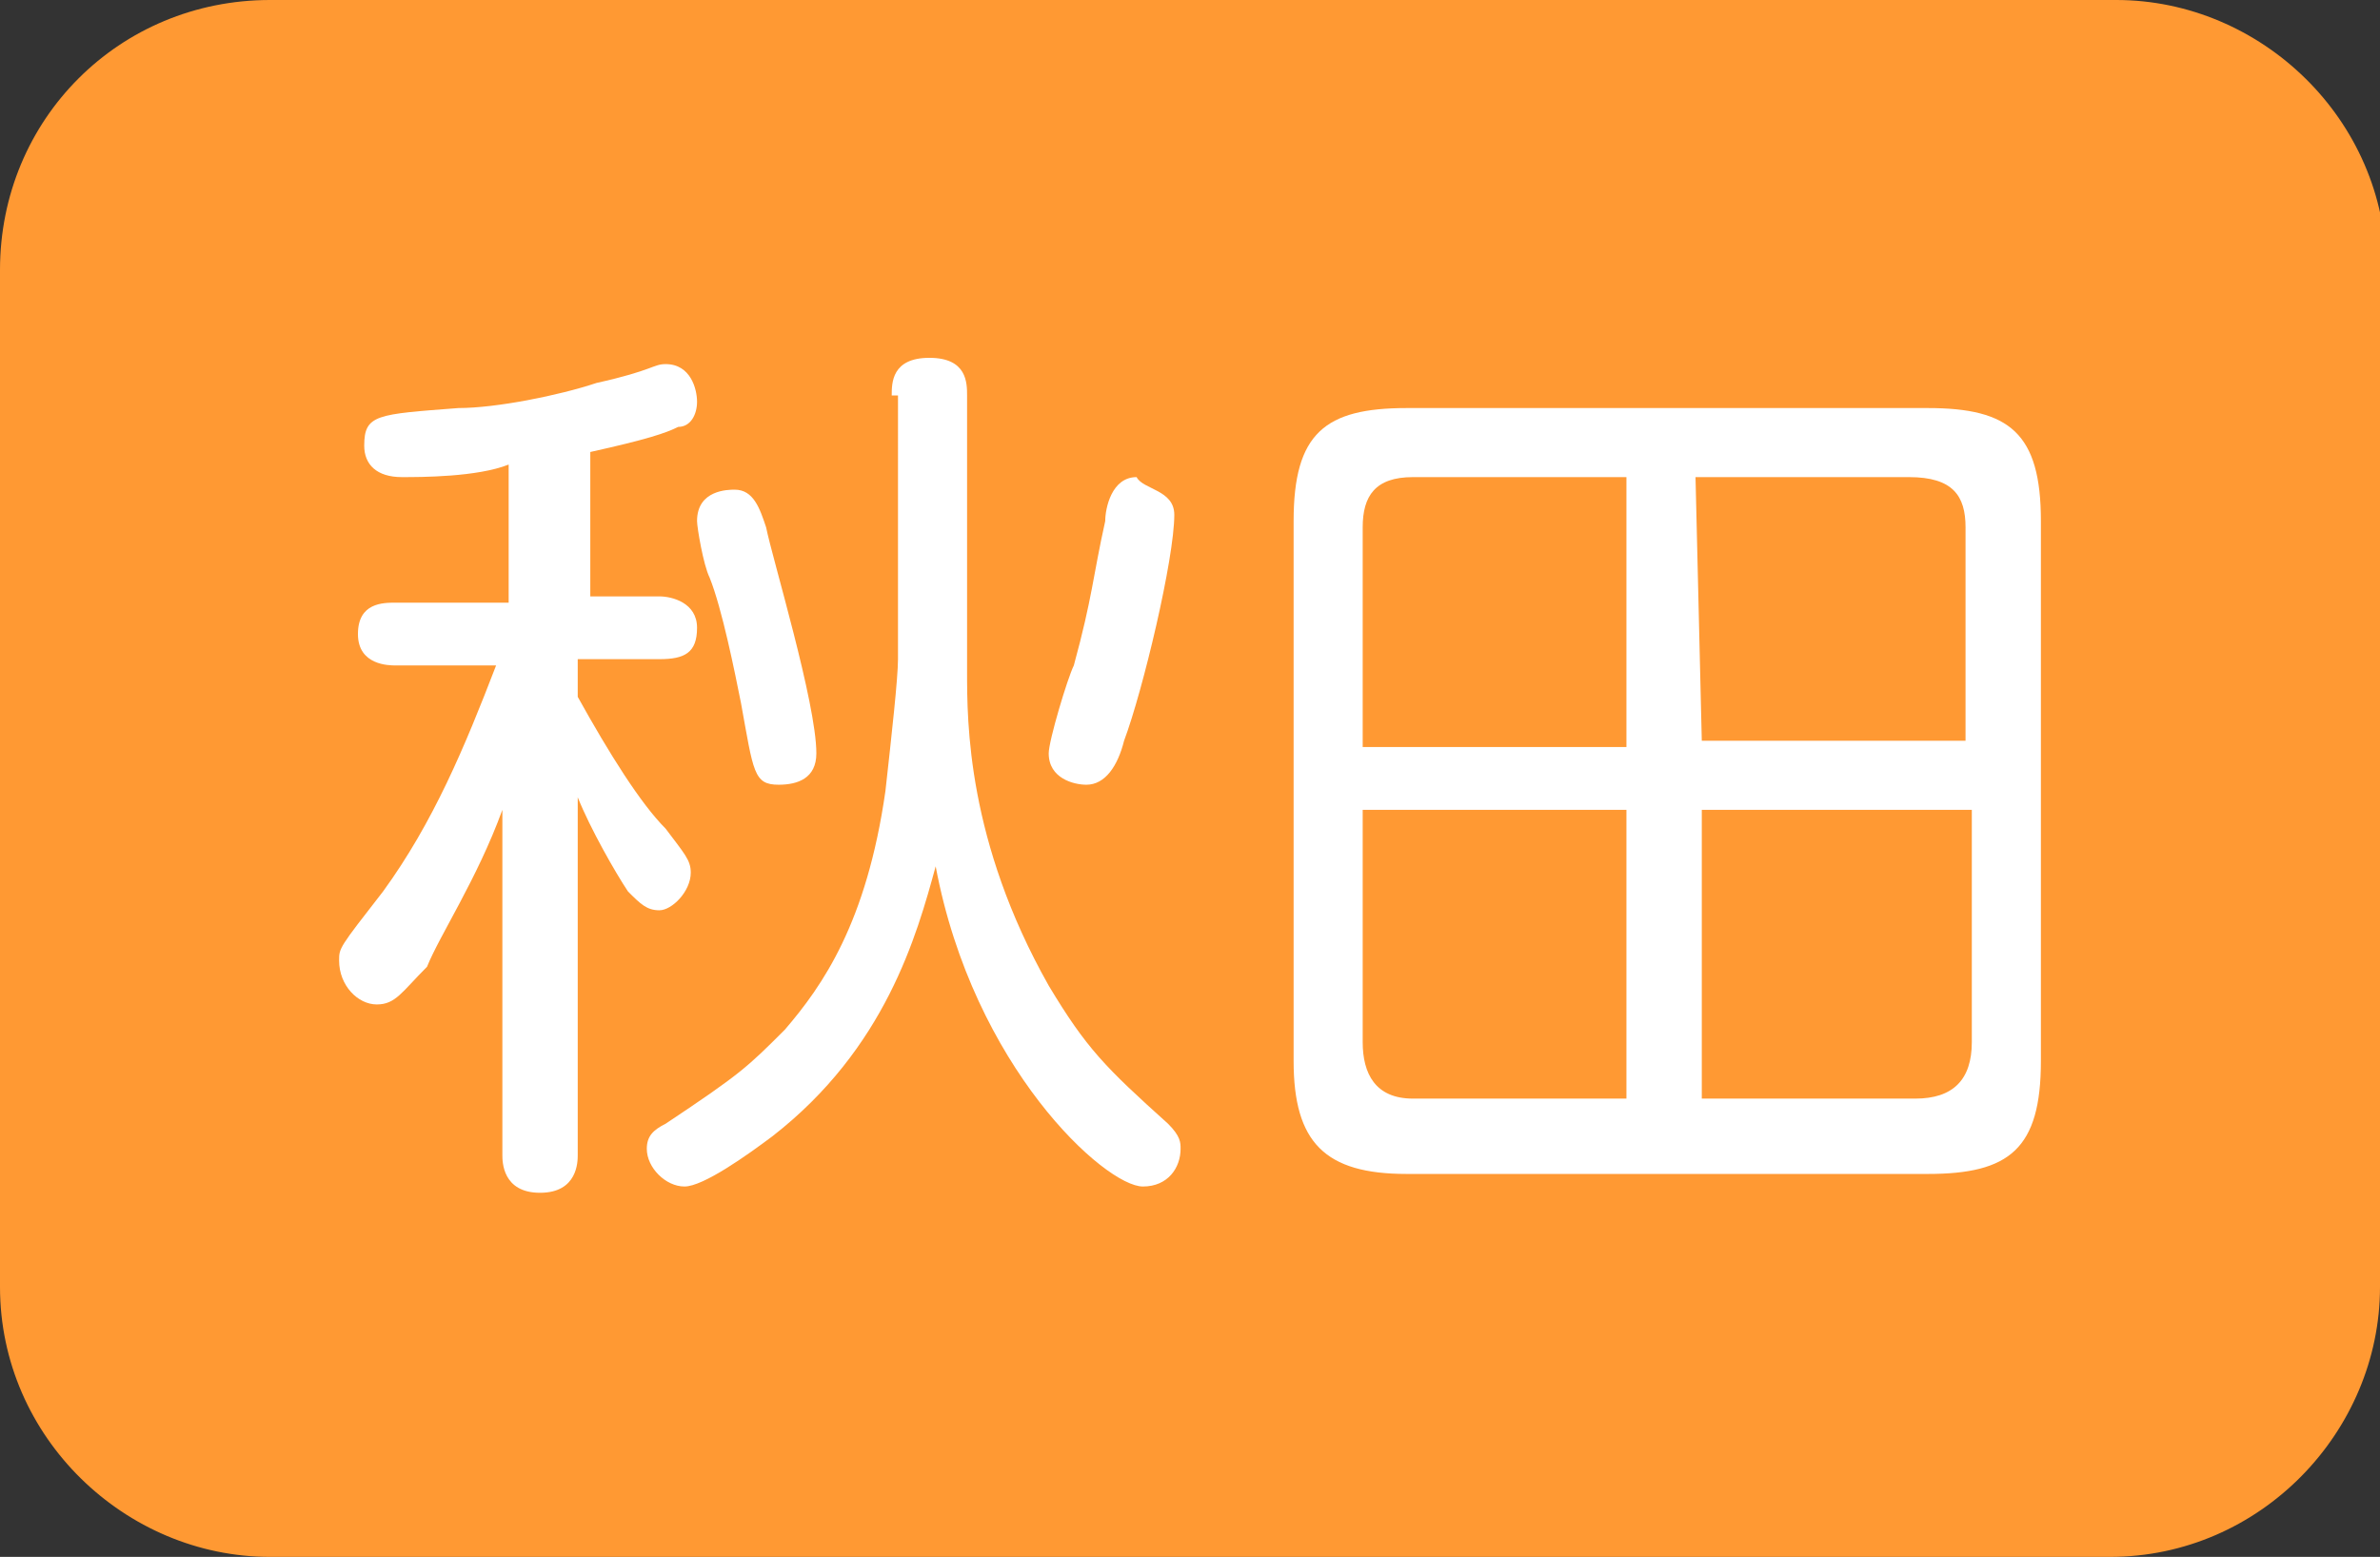
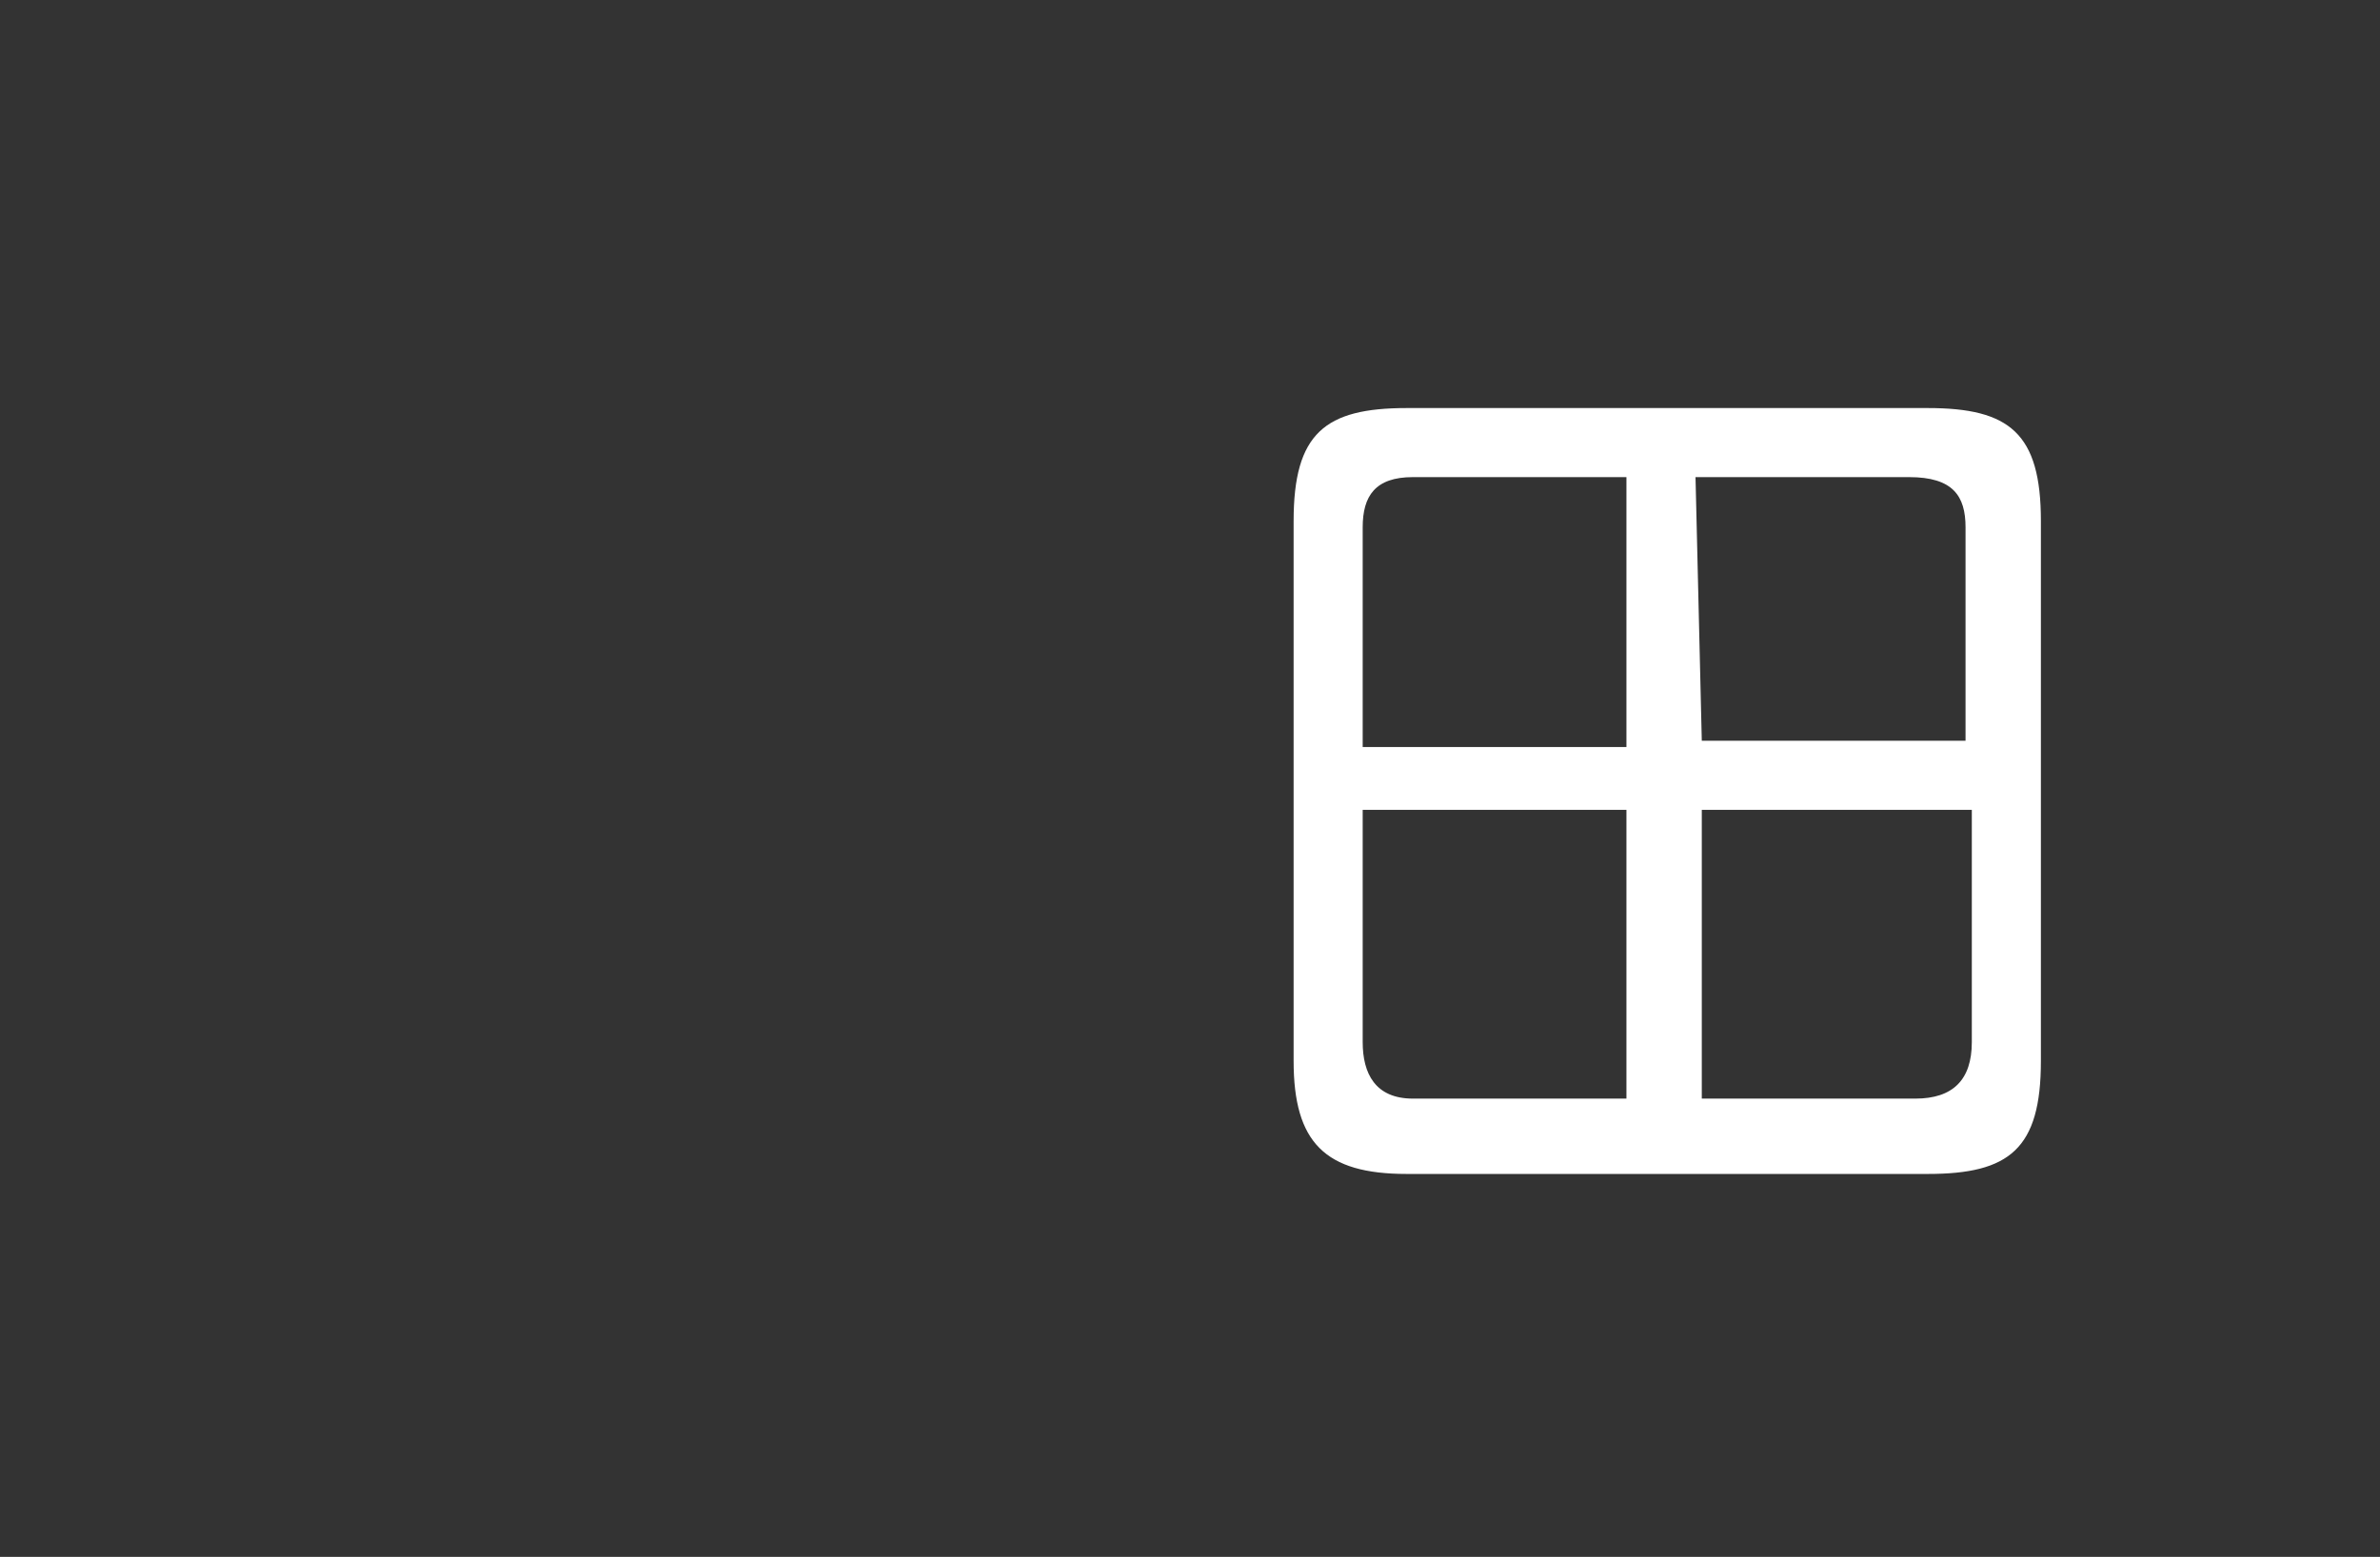
<svg xmlns="http://www.w3.org/2000/svg" version="1.1" id="レイヤー_1" x="0px" y="0px" width="37.9px" height="24.8px" viewBox="0 0 37.9 24.8" style="enable-background:new 0 0 37.9 24.8;" xml:space="preserve">
  <rect x="0" y="0" width="37.9" height="24.8" fill="#333333" stroke="none" />
  <style type="text/css">
	.st0{fill:#FF9933;}
	.st1{fill:#FFFFFF;}
</style>
  <g>
-     <path class="st0" d="M37.9,20.5c0,2.3-1.9,4.3-4.3,4.3H4.3C2,24.8,0,22.9,0,20.5V4.3C0,1.9,1.9,0,4.3,0h29.4C36,0,38,1.9,38,4.3   L37.9,20.5L37.9,20.5z" />
-   </g>
+     </g>
  <g>
-     <path class="st1" d="M9.2,9.5h1.3c0.2,0,0.6,0.1,0.6,0.5s-0.2,0.5-0.6,0.5H9.2v0.6c0.5,0.9,1,1.7,1.4,2.1c0.3,0.4,0.4,0.5,0.4,0.7   c0,0.3-0.3,0.6-0.5,0.6s-0.3-0.1-0.5-0.3c-0.2-0.3-0.6-1-0.8-1.5v5.7c0,0.1,0,0.6-0.6,0.6s-0.6-0.5-0.6-0.6v-5.5   c-0.4,1.1-1,2-1.2,2.5C6.4,15.8,6.3,16,6,16s-0.6-0.3-0.6-0.7c0-0.2,0-0.2,0.7-1.1c0.8-1.1,1.3-2.3,1.8-3.6H6.3   c-0.1,0-0.6,0-0.6-0.5s0.4-0.5,0.6-0.5h1.8V7.4C7.6,7.6,6.7,7.6,6.4,7.6C6,7.6,5.8,7.4,5.8,7.1c0-0.5,0.2-0.5,1.5-0.6   c0.6,0,1.6-0.2,2.2-0.4c0.9-0.2,0.9-0.3,1.1-0.3c0.4,0,0.5,0.4,0.5,0.6S11,6.8,10.8,6.8C10.6,6.9,10.3,7,9.4,7.2v2.3H9.2z    M14.2,6.3c0-0.2,0-0.6,0.6-0.6s0.6,0.4,0.6,0.6v4.4c0,0.8,0,2.7,1.3,5c0.6,1,0.9,1.3,1.9,2.2c0.2,0.2,0.2,0.3,0.2,0.4   c0,0.3-0.2,0.6-0.6,0.6c-0.6,0-2.7-1.9-3.3-5.1c-0.3,1.1-0.8,2.9-2.6,4.3c-0.4,0.3-1.1,0.8-1.4,0.8c-0.3,0-0.6-0.3-0.6-0.6   c0-0.2,0.1-0.3,0.3-0.4c1.2-0.8,1.3-0.9,1.9-1.5c0.6-0.7,1.3-1.7,1.6-3.8c0.1-0.9,0.2-1.8,0.2-2.1V6.3H14.2z M11.8,11.2   c-0.1-0.5-0.3-1.5-0.5-2c-0.1-0.2-0.2-0.8-0.2-0.9c0-0.5,0.5-0.5,0.6-0.5c0.3,0,0.4,0.3,0.5,0.6C12.3,8.9,13,11.2,13,12   c0,0.4-0.3,0.5-0.6,0.5C12,12.5,12,12.3,11.8,11.2z M18.7,8.2c0,0.7-0.5,2.8-0.8,3.6c-0.1,0.4-0.3,0.7-0.6,0.7   c-0.2,0-0.6-0.1-0.6-0.5c0-0.2,0.3-1.2,0.4-1.4c0.3-1.1,0.3-1.4,0.5-2.3c0-0.2,0.1-0.7,0.5-0.7C18.2,7.8,18.7,7.8,18.7,8.2z" />
-     <path class="st1" d="M32.5,16.9c0,1.4-0.5,1.8-1.8,1.8h-8.3c-1.3,0-1.8-0.5-1.8-1.8V8.3c0-1.4,0.5-1.8,1.8-1.8h8.3   c1.3,0,1.8,0.4,1.8,1.8V16.9z M25.9,11.8V7.6h-3.4c-0.6,0-0.8,0.3-0.8,0.8v3.5H25.9z M25.9,12.9h-4.2v3.7c0,0.5,0.2,0.9,0.8,0.9   h3.4V12.9z M27.1,11.8h4.2V8.4c0-0.5-0.2-0.8-0.9-0.8H27L27.1,11.8L27.1,11.8z M27.1,12.9v4.6h3.4c0.6,0,0.9-0.3,0.9-0.9v-3.7H27.1   z" />
+     <path class="st1" d="M32.5,16.9c0,1.4-0.5,1.8-1.8,1.8h-8.3c-1.3,0-1.8-0.5-1.8-1.8V8.3c0-1.4,0.5-1.8,1.8-1.8h8.3   c1.3,0,1.8,0.4,1.8,1.8V16.9z M25.9,11.8V7.6h-3.4c-0.6,0-0.8,0.3-0.8,0.8v3.5H25.9z M25.9,12.9h-4.2v3.7c0,0.5,0.2,0.9,0.8,0.9   h3.4V12.9z M27.1,11.8h4.2V8.4c0-0.5-0.2-0.8-0.9-0.8H27L27.1,11.8L27.1,11.8z M27.1,12.9v4.6h3.4c0.6,0,0.9-0.3,0.9-0.9v-3.7z" />
  </g>
</svg>